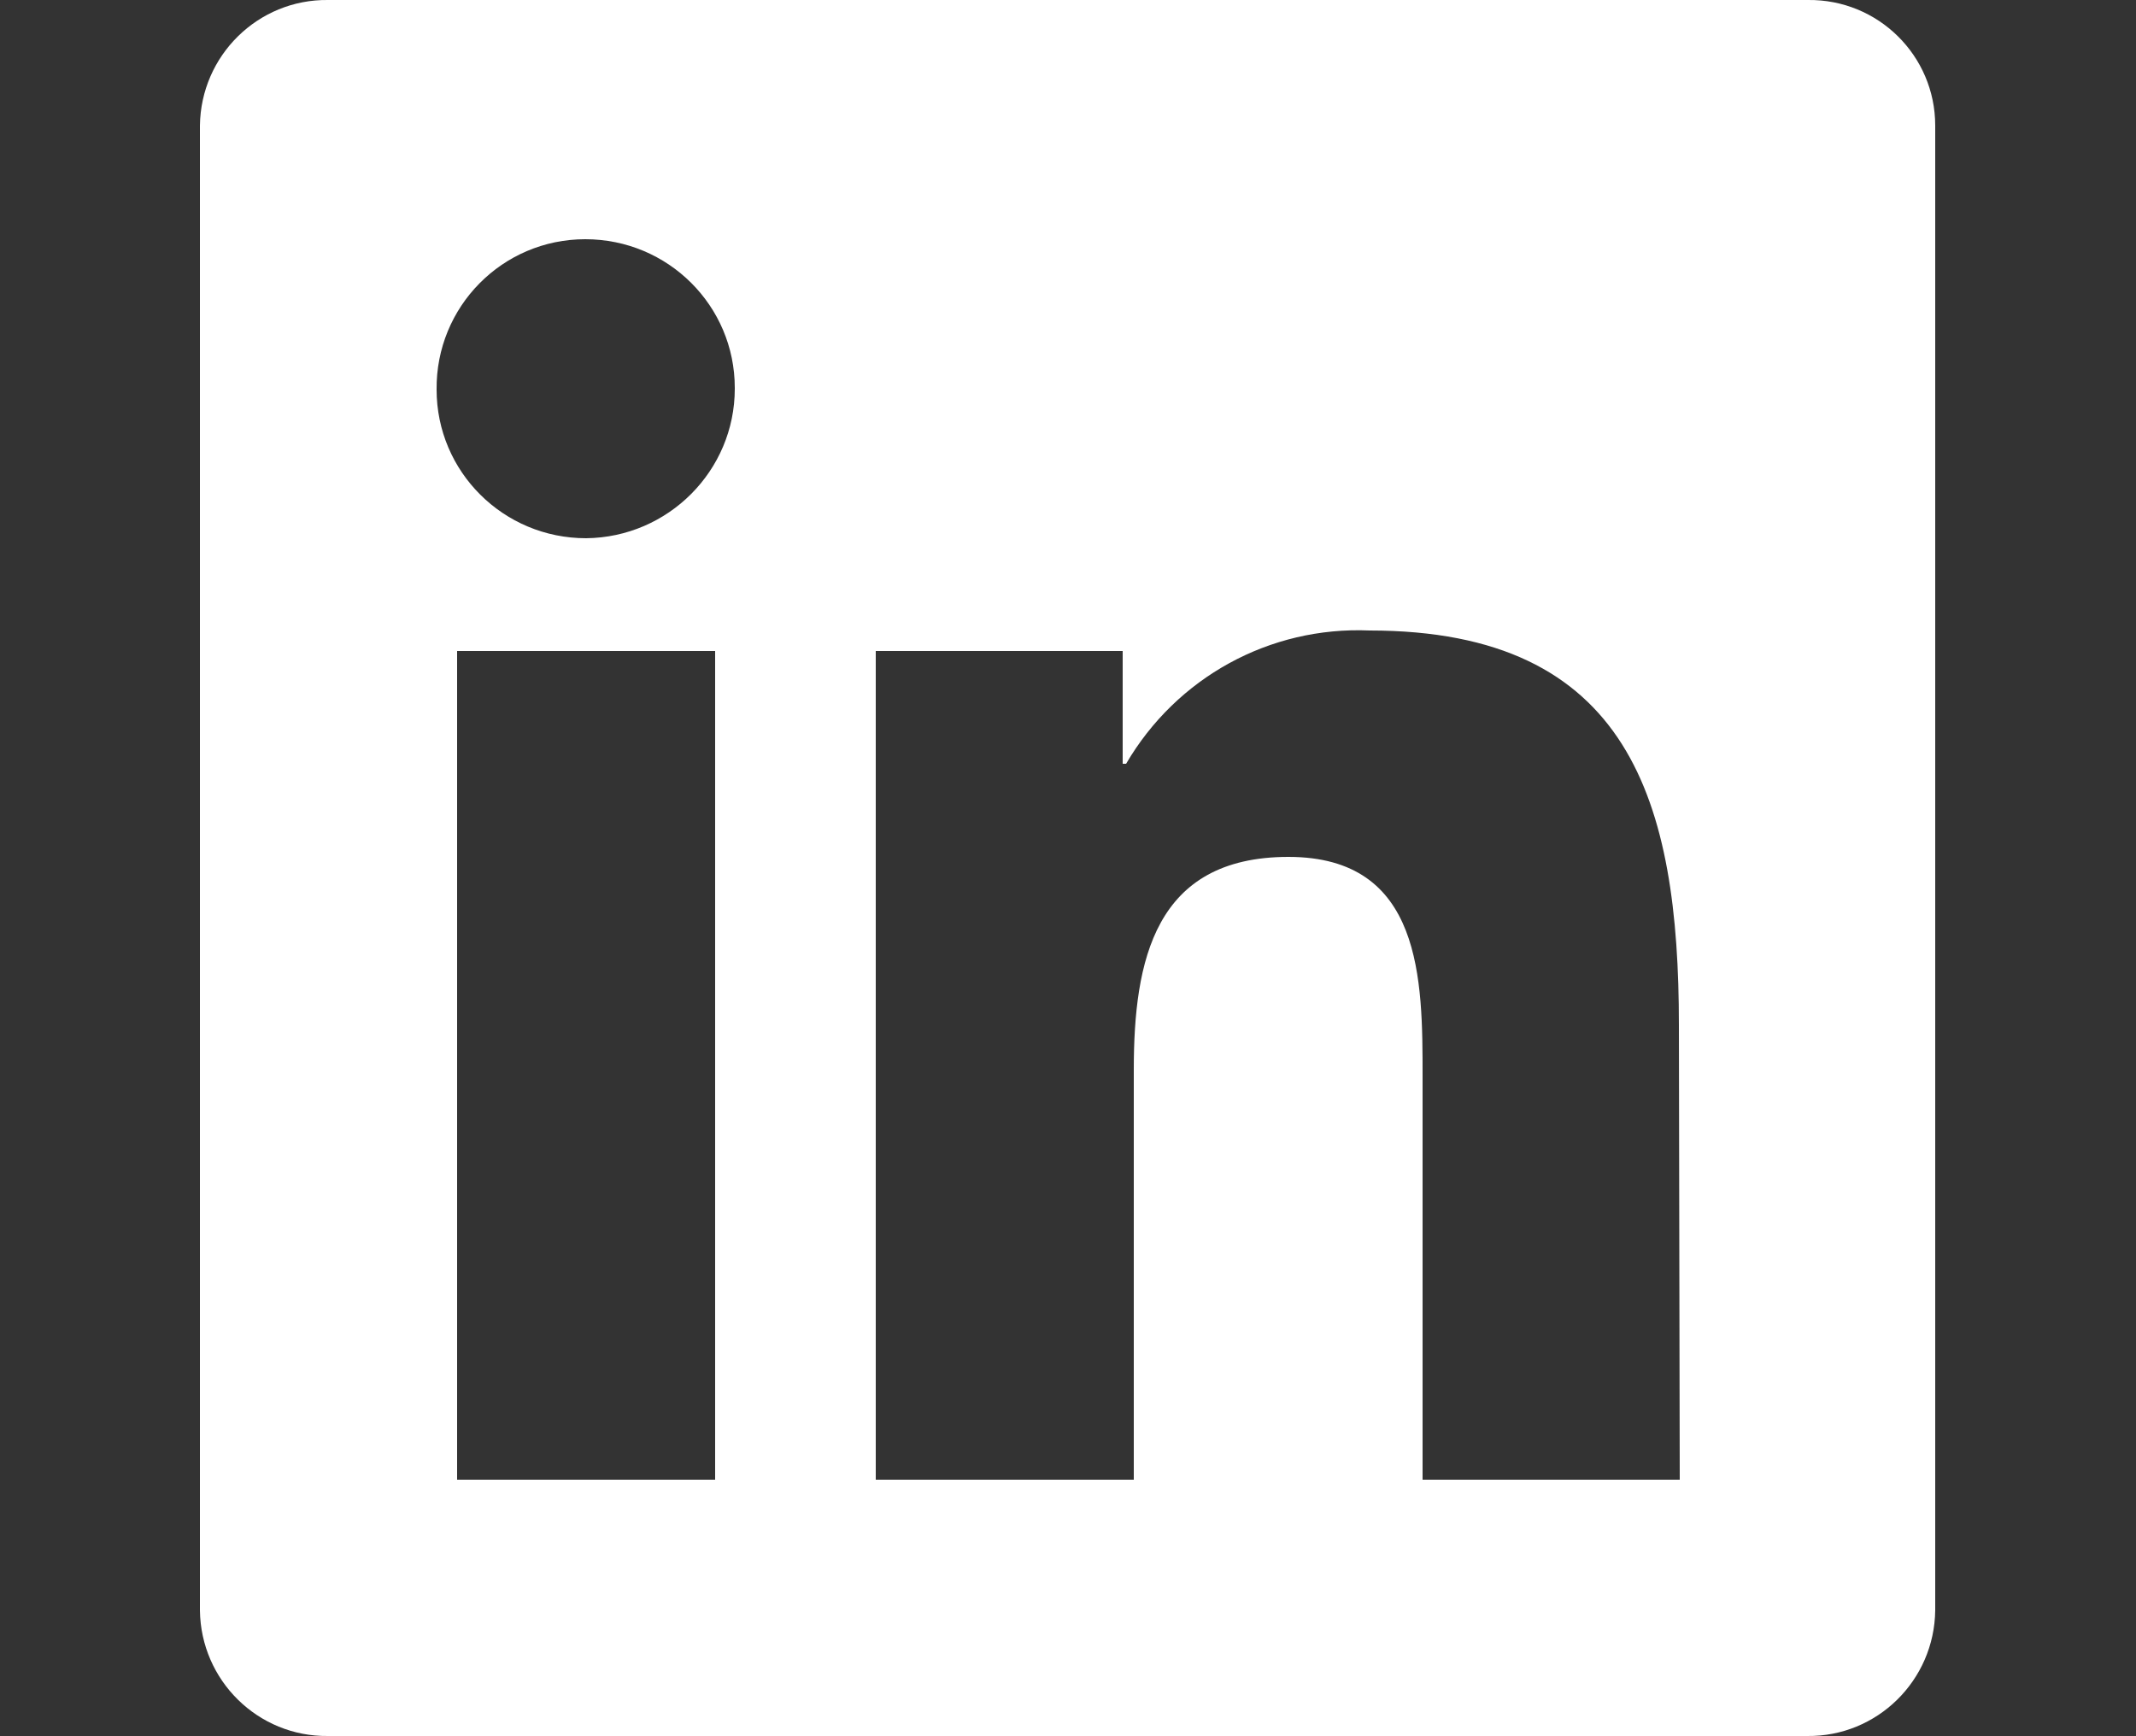
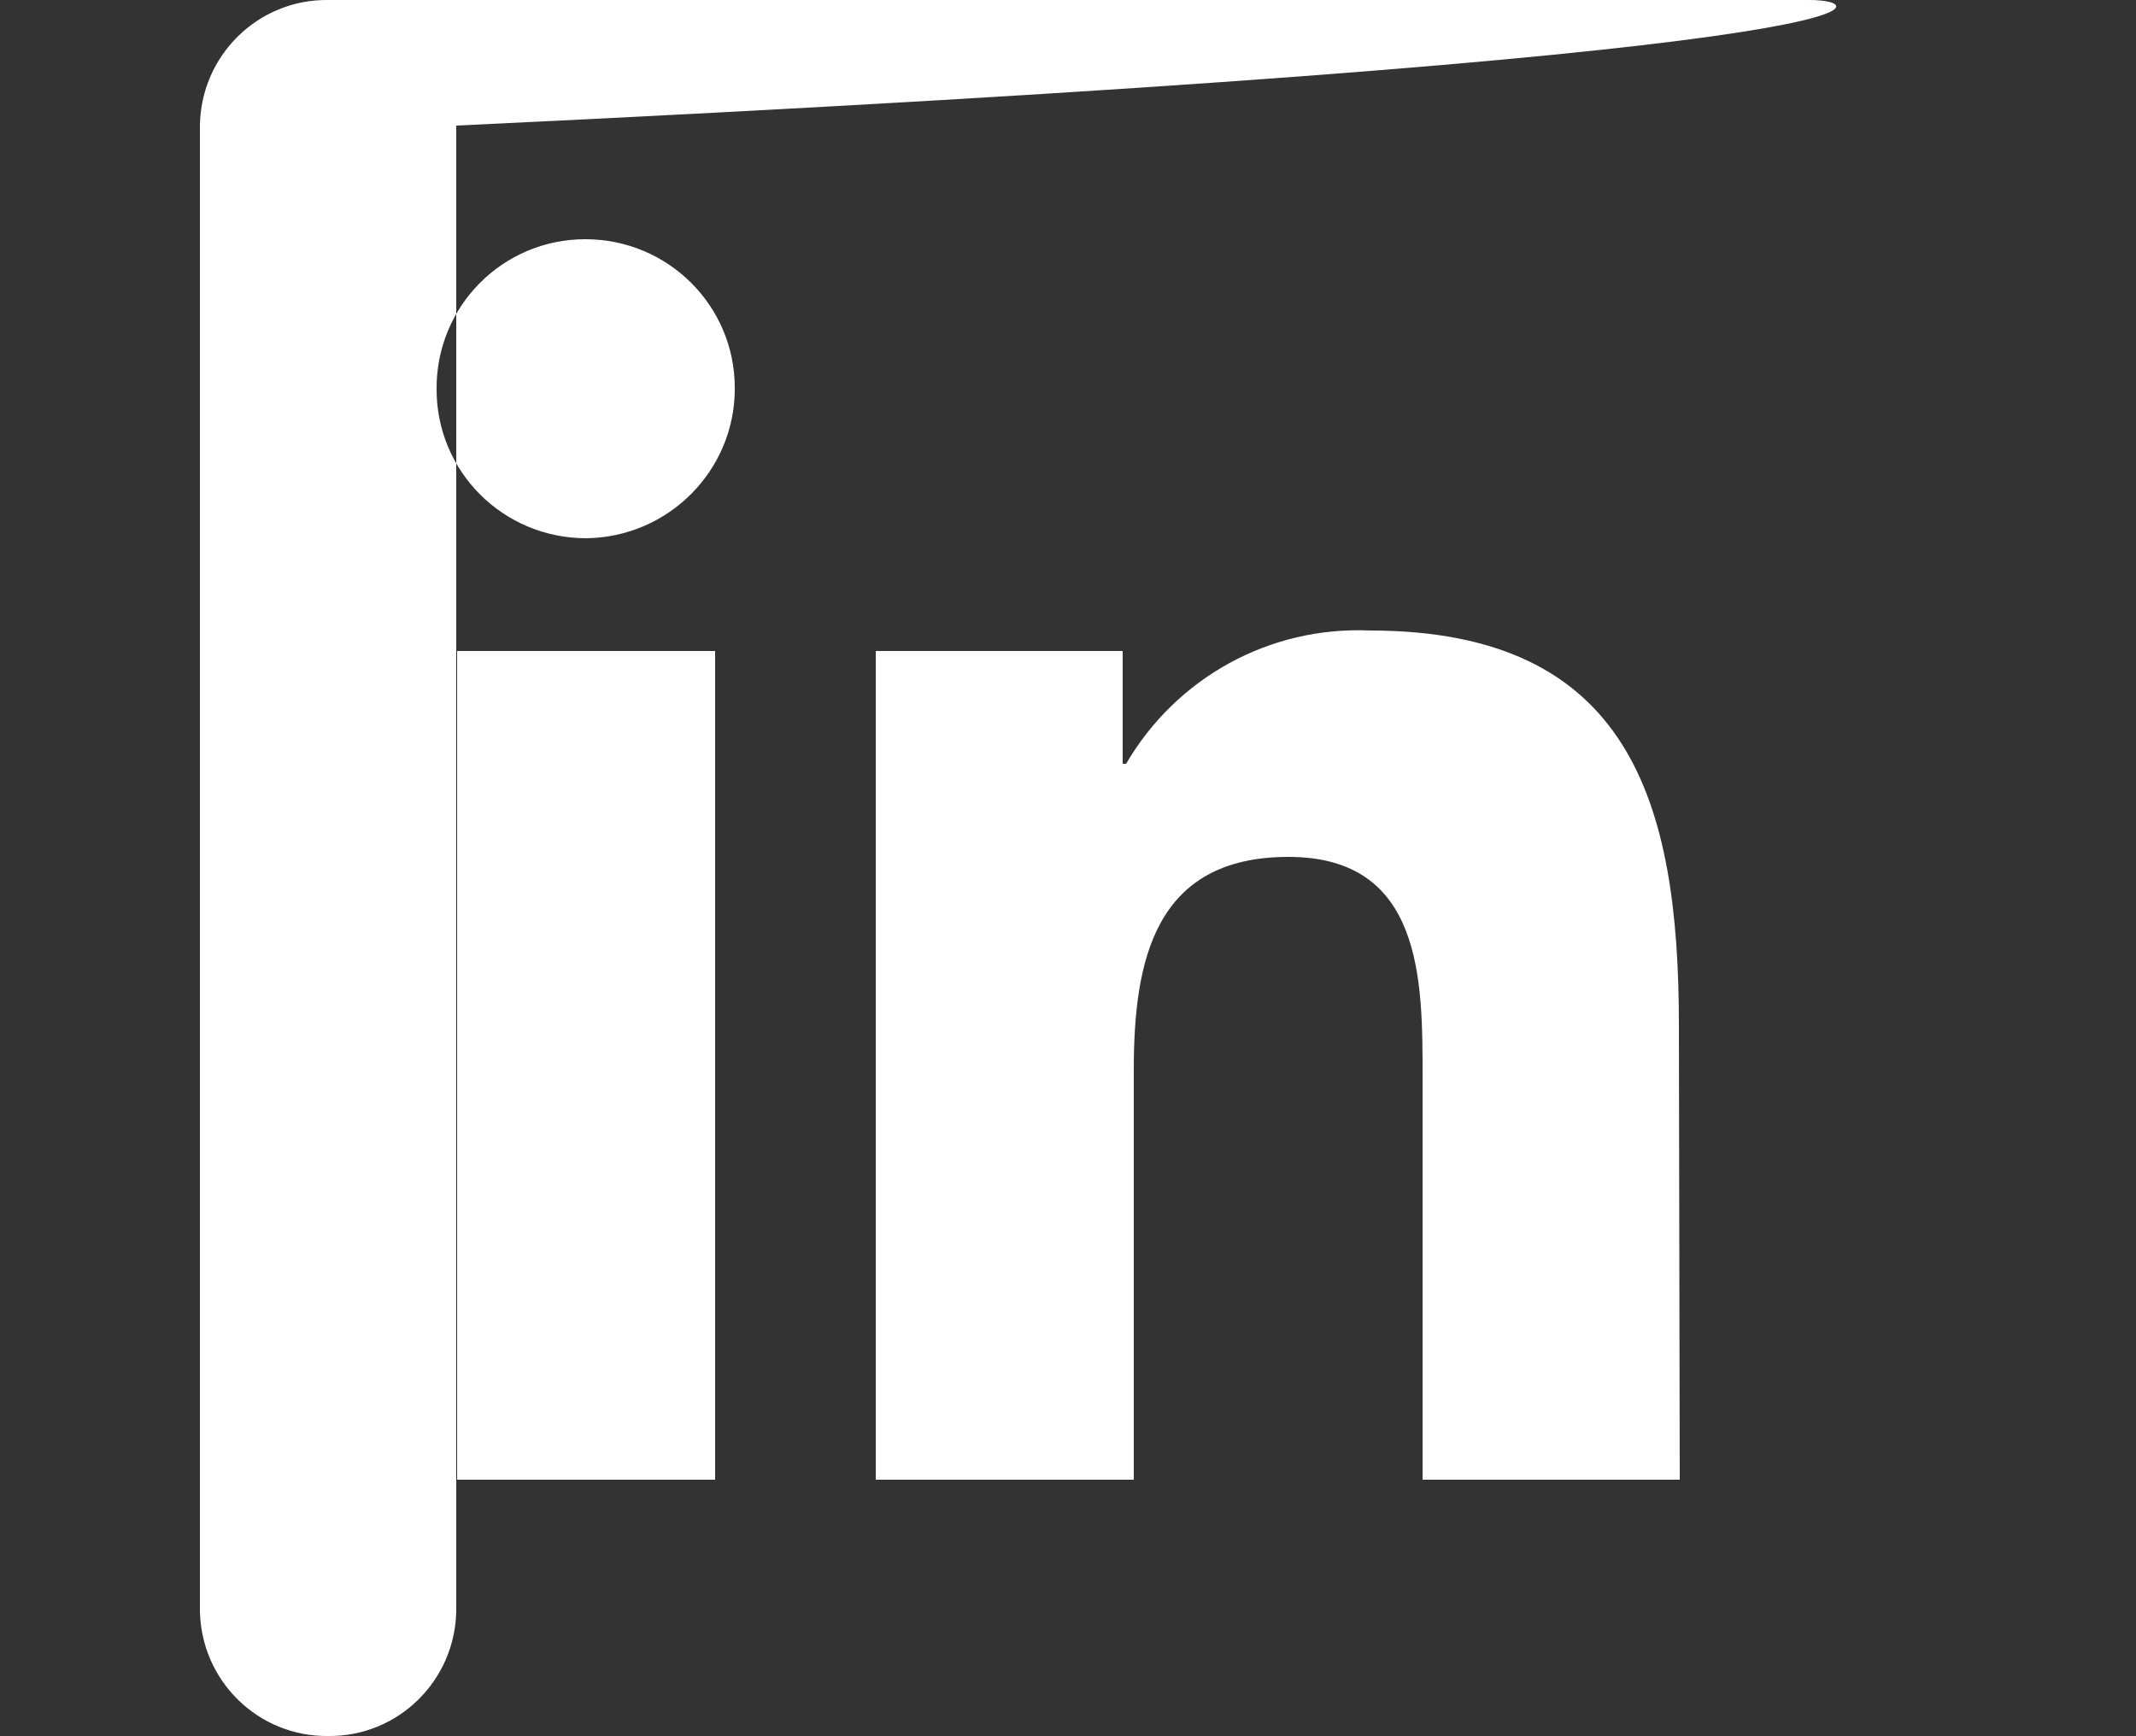
<svg xmlns="http://www.w3.org/2000/svg" version="1.1" id="Layer_1" x="0px" y="0px" viewBox="0 0 250 203.2" style="enable-background:new 0 0 250 203.2;" xml:space="preserve">
  <rect x="0" y="0" width="250" height="203.2" fill="#333333" stroke="none" />
  <style type="text/css">
	.st0{fill:#FFFFFF;}
</style>
  <title>Twitter</title>
  <g>
    <g id="Layer_1-2">
-       <path class="st0" d="M211.6,0H38.4c-8.2-0.1-14.9,6.5-15,14.7c0,0,0,0,0,0v173.8c0.1,8.2,6.8,14.8,15,14.7c0,0,0,0,0,0h173.1    c8.2,0.1,14.9-6.5,15-14.7c0,0,0,0,0,0V14.7C226.5,6.5,219.8-0.1,211.6,0C211.6,0,211.6,0,211.6,0z M83.7,173.2H53.5V76.2h30.2    V173.2z M68.6,63c-9.7,0-17.5-7.8-17.5-17.4C51,35.9,58.8,28,68.5,28c9.7,0,17.5,7.8,17.5,17.4c0,0,0,0,0,0.1    C86,55.1,78.2,62.9,68.6,63z M196.6,173.2h-30.1V126c0-11.3,0-25.7-15.7-25.7s-18.1,12.2-18.1,24.9v48h-30.2V76.2h28.9v13.2h0.4    c5.9-10.1,16.8-16.1,28.5-15.6c30.5,0,36.2,20.1,36.2,46.2L196.6,173.2z" />
+       <path class="st0" d="M211.6,0H38.4c-8.2-0.1-14.9,6.5-15,14.7c0,0,0,0,0,0v173.8c0.1,8.2,6.8,14.8,15,14.7c0,0,0,0,0,0c8.2,0.1,14.9-6.5,15-14.7c0,0,0,0,0,0V14.7C226.5,6.5,219.8-0.1,211.6,0C211.6,0,211.6,0,211.6,0z M83.7,173.2H53.5V76.2h30.2    V173.2z M68.6,63c-9.7,0-17.5-7.8-17.5-17.4C51,35.9,58.8,28,68.5,28c9.7,0,17.5,7.8,17.5,17.4c0,0,0,0,0,0.1    C86,55.1,78.2,62.9,68.6,63z M196.6,173.2h-30.1V126c0-11.3,0-25.7-15.7-25.7s-18.1,12.2-18.1,24.9v48h-30.2V76.2h28.9v13.2h0.4    c5.9-10.1,16.8-16.1,28.5-15.6c30.5,0,36.2,20.1,36.2,46.2L196.6,173.2z" />
    </g>
  </g>
</svg>